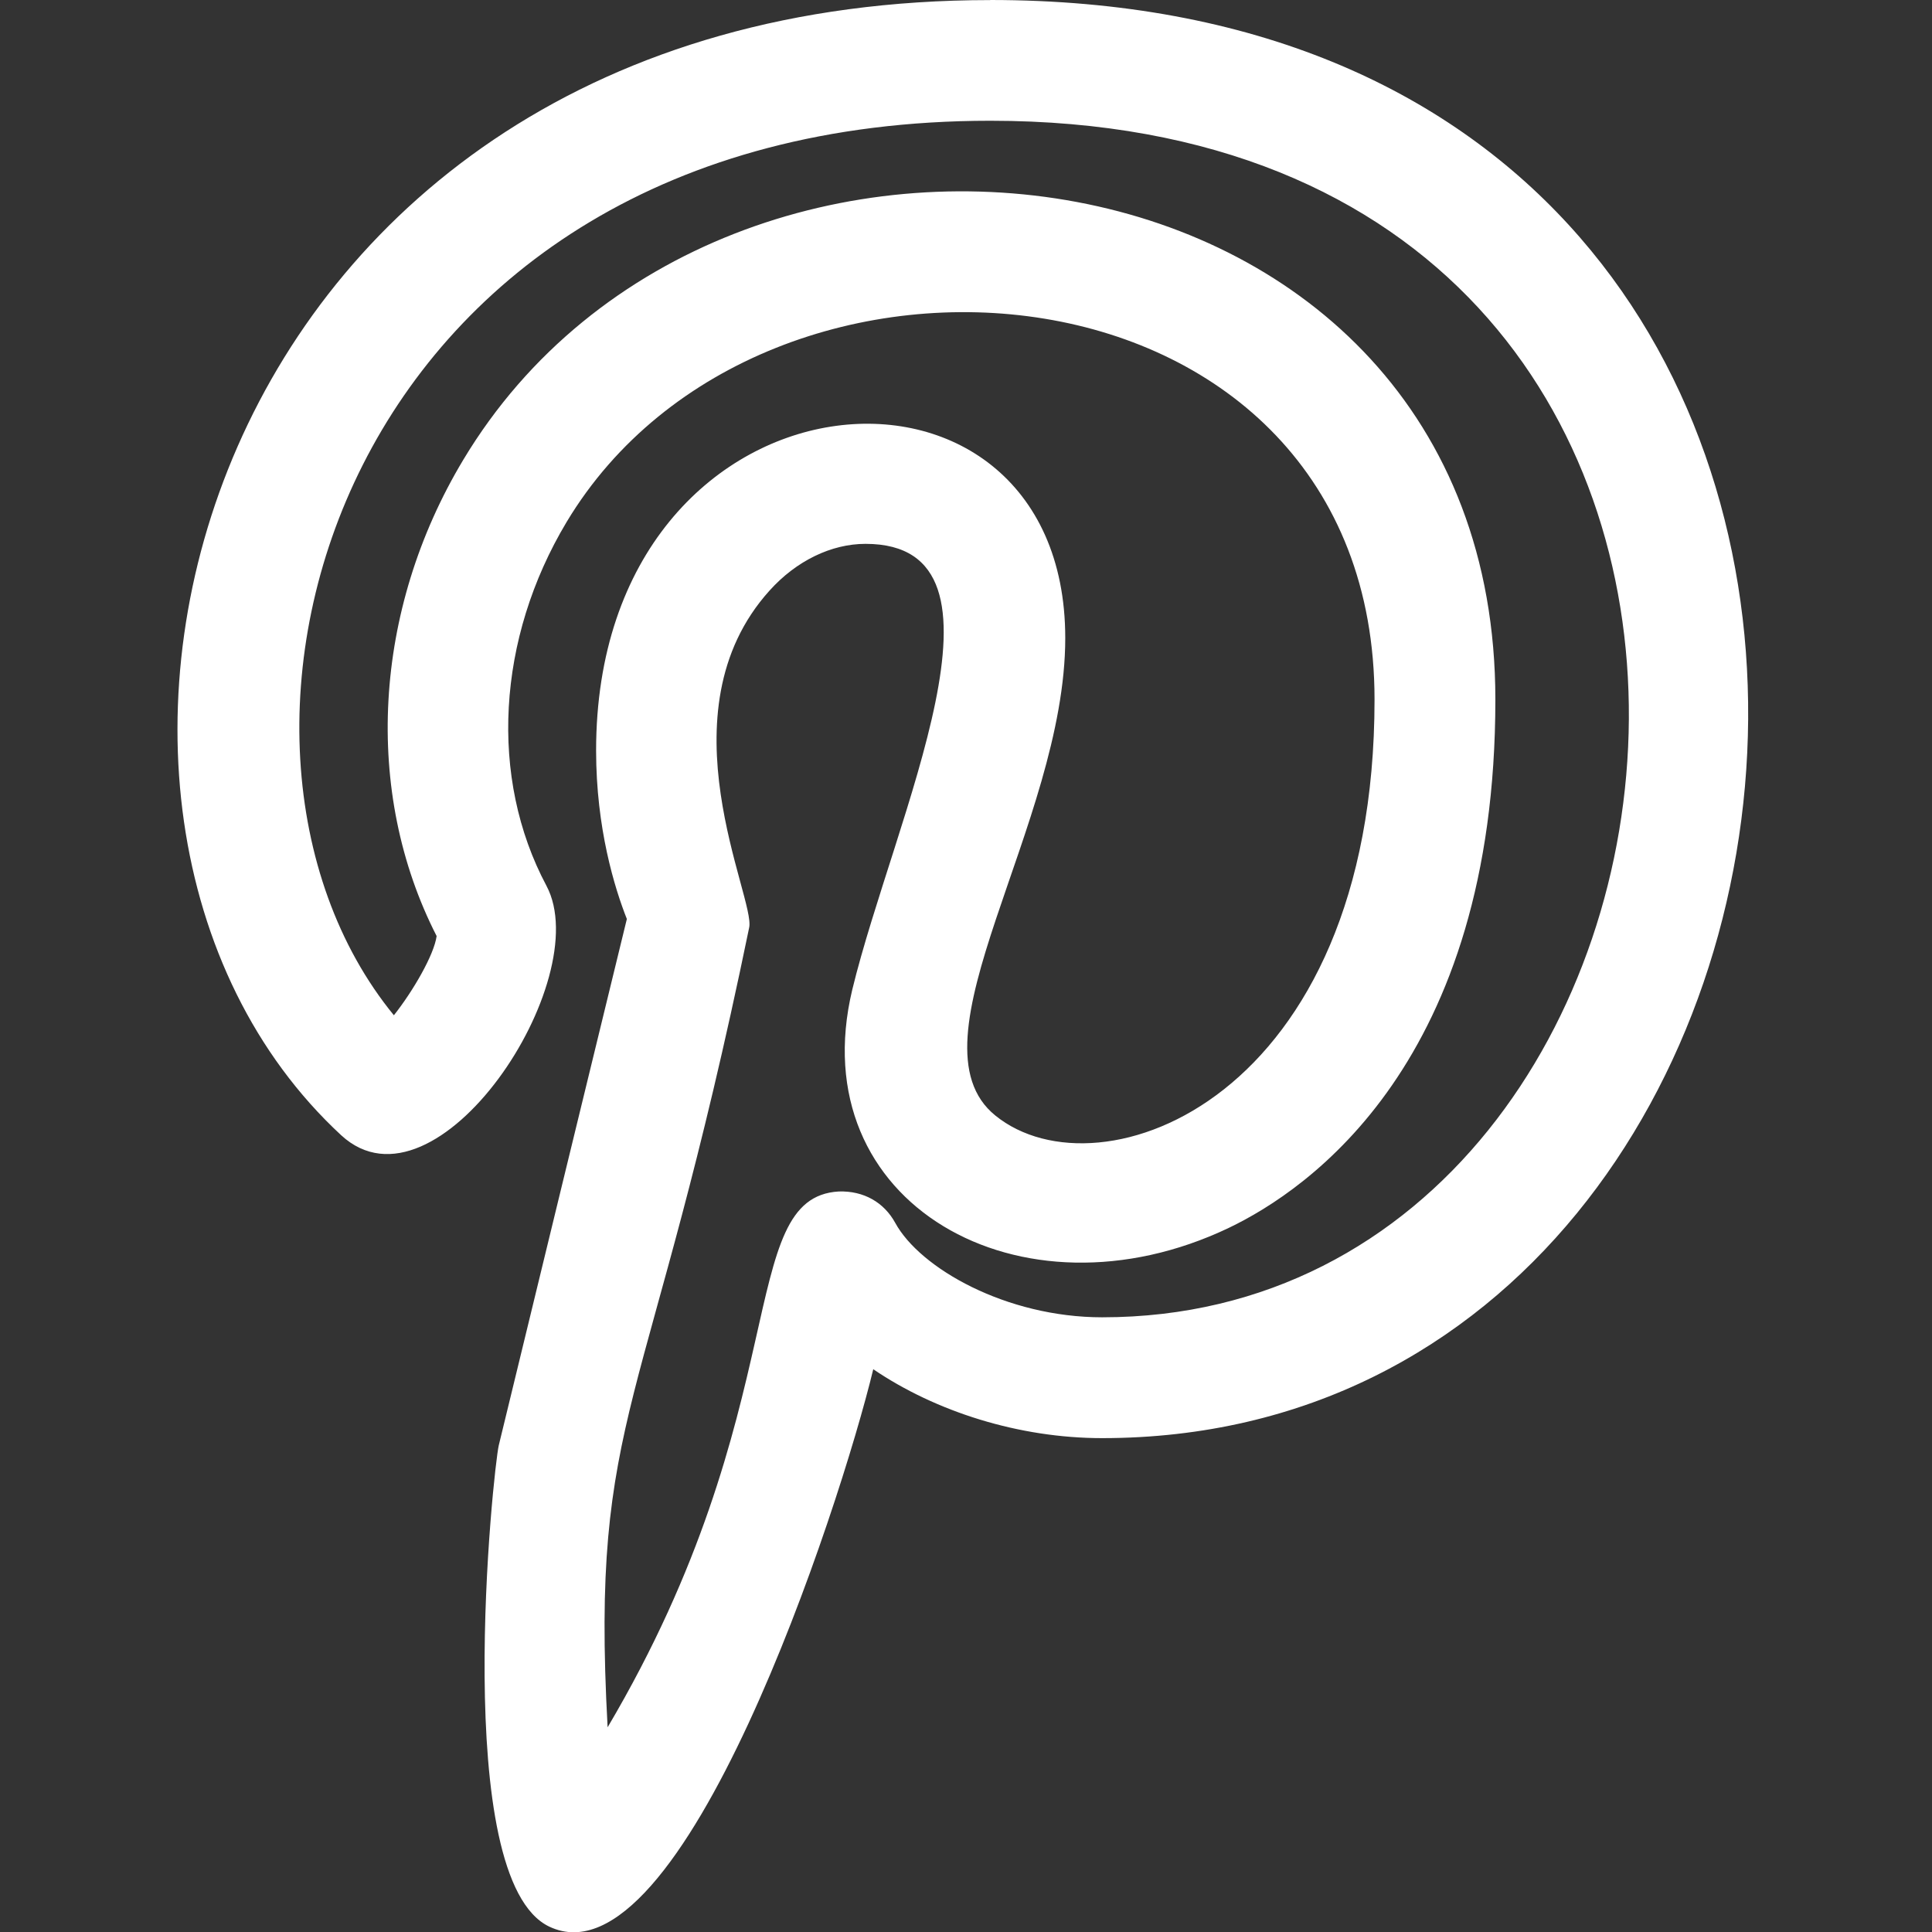
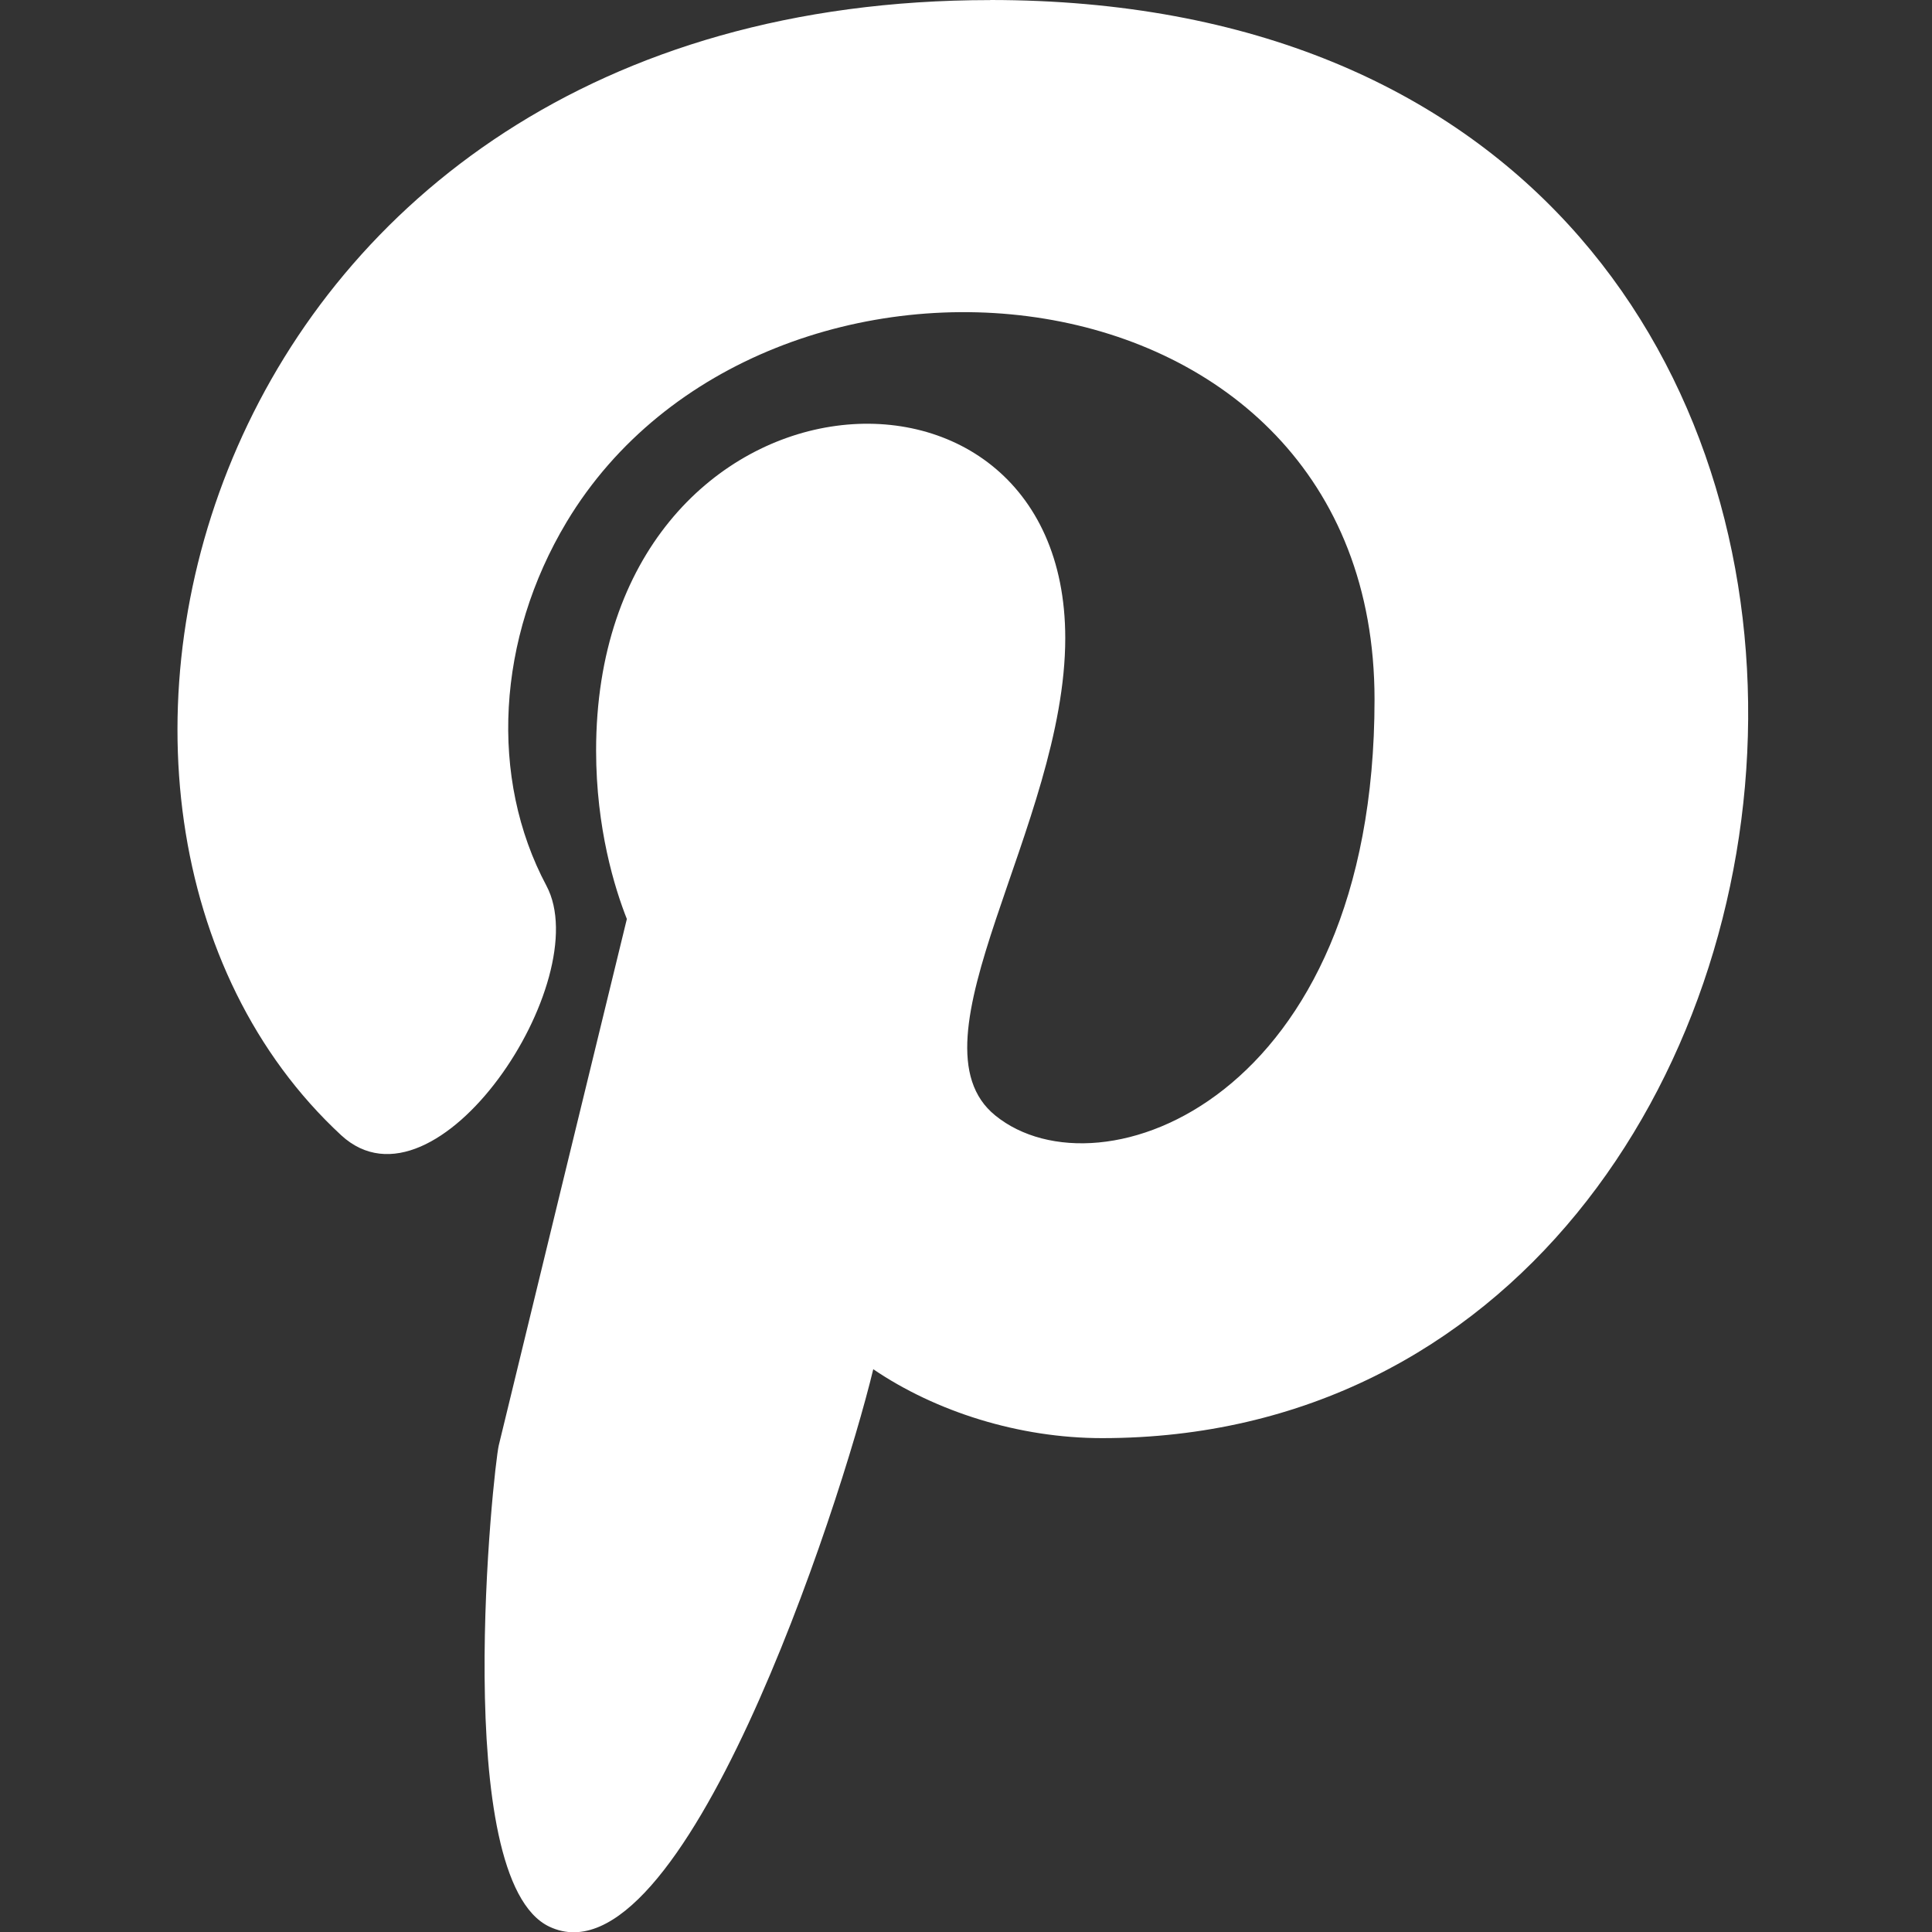
<svg xmlns="http://www.w3.org/2000/svg" id="regular" enable-background="new 0 0 24 24" height="22" fill="#fff" viewBox="0 0 24 24" width="22">
  <rect x="0" y="0" width="24" height="24" fill="#333333" stroke="none" />
-   <path d="m6.788 11.003c-.714-1.34-.617-3.071.251-4.519 2.449-4.078 10.036-3.391 10.036 2.206 0 4.967-3.414 6.219-4.71 5.168-1.139-.92.868-3.608.868-5.931 0-3.961-5.828-3.51-5.828 1.397 0 .966.231 1.71.382 2.092-.27 1.105-1.365 5.603-1.591 6.538-.066.273-.613 5.394.629 5.98 1.645.777 3.607-5.2 4.023-6.925.776.527 1.81.856 2.843.856 10.11-.001 11.754-17.865-1.39-17.865v.001c-9.853 0-12.394 10.092-8.062 14.102 1.185 1.09 3.173-1.931 2.549-3.1zm5.513-9.503c11.134 0 9.558 14.864 1.391 14.864-1.192 0-2.263-.609-2.571-1.173-.139-.254-.391-.4-.701-.39-1.296.074-.518 2.674-2.872 6.656-.216-3.944.501-3.831 1.758-9.932.087-.357-1.114-2.674.254-4.189.332-.369.767-.58 1.192-.58 2.015 0 .352 3.41-.165 5.539-.635 2.655 2.093 4.19 4.676 2.959.996-.476 3.313-2.067 3.313-6.564 0-7.127-9.589-8.362-12.821-2.978-1.122 1.868-1.246 4.126-.331 5.916-.031.232-.293.684-.531.984-2.798-3.42-.7-11.111 7.408-11.112z" />
+   <path d="m6.788 11.003c-.714-1.34-.617-3.071.251-4.519 2.449-4.078 10.036-3.391 10.036 2.206 0 4.967-3.414 6.219-4.71 5.168-1.139-.92.868-3.608.868-5.931 0-3.961-5.828-3.51-5.828 1.397 0 .966.231 1.71.382 2.092-.27 1.105-1.365 5.603-1.591 6.538-.066.273-.613 5.394.629 5.98 1.645.777 3.607-5.2 4.023-6.925.776.527 1.81.856 2.843.856 10.11-.001 11.754-17.865-1.39-17.865v.001c-9.853 0-12.394 10.092-8.062 14.102 1.185 1.09 3.173-1.931 2.549-3.1zm5.513-9.503z" />
</svg>